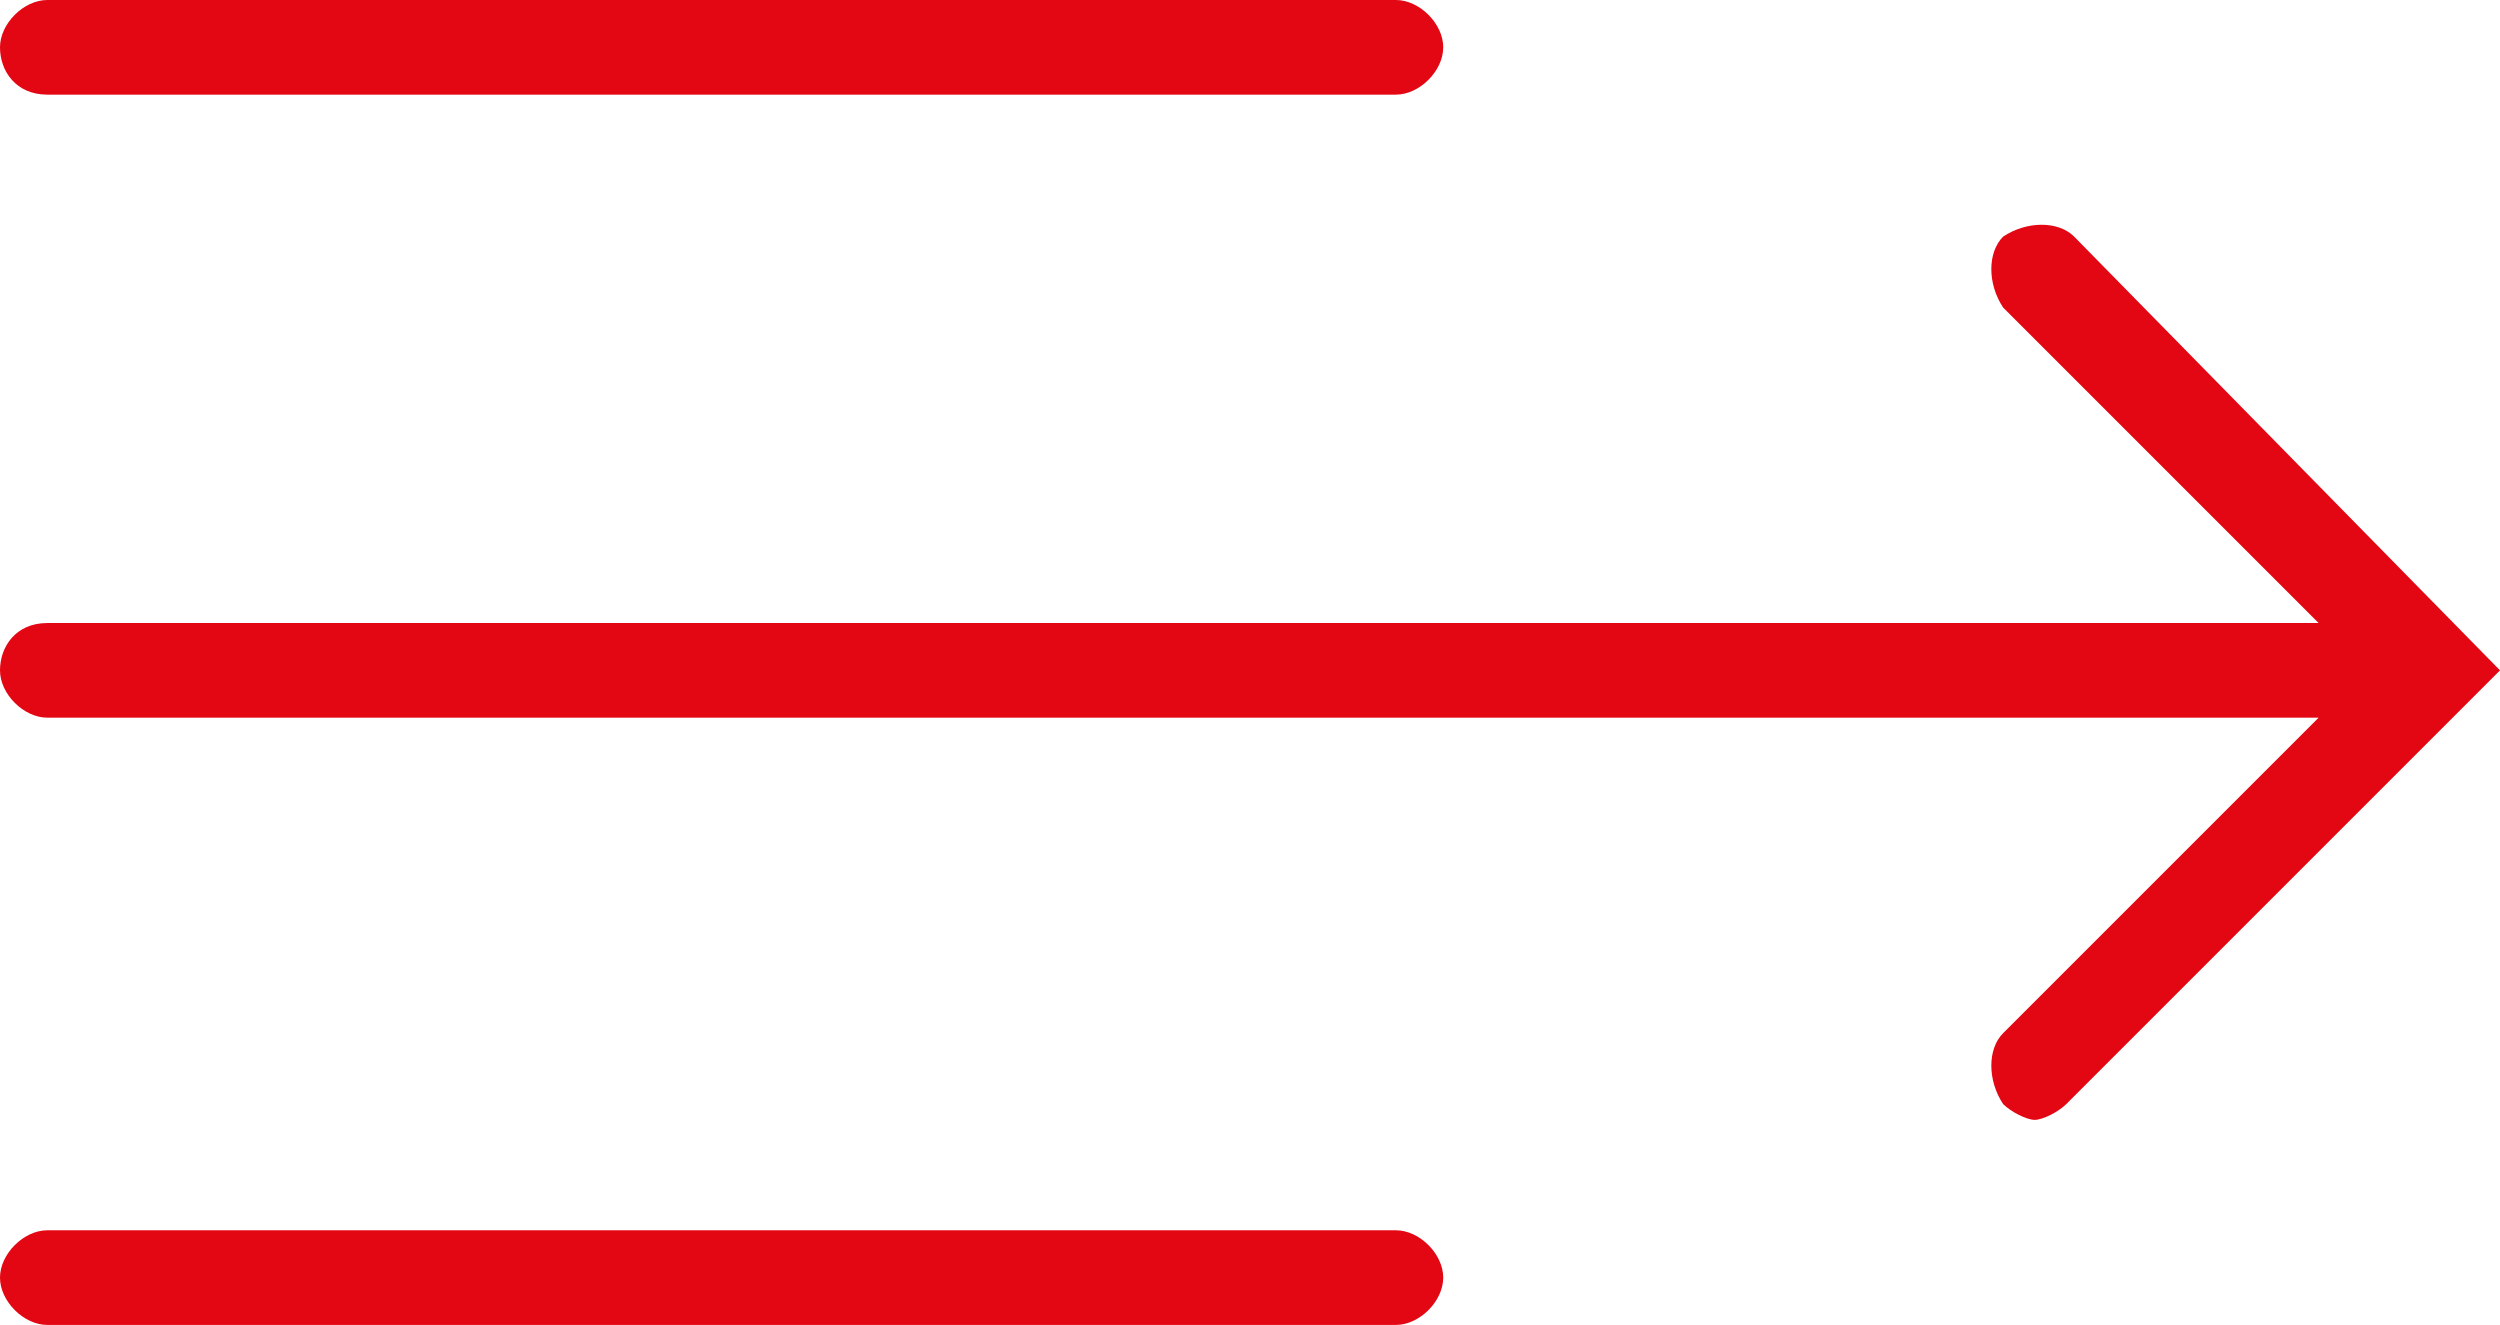
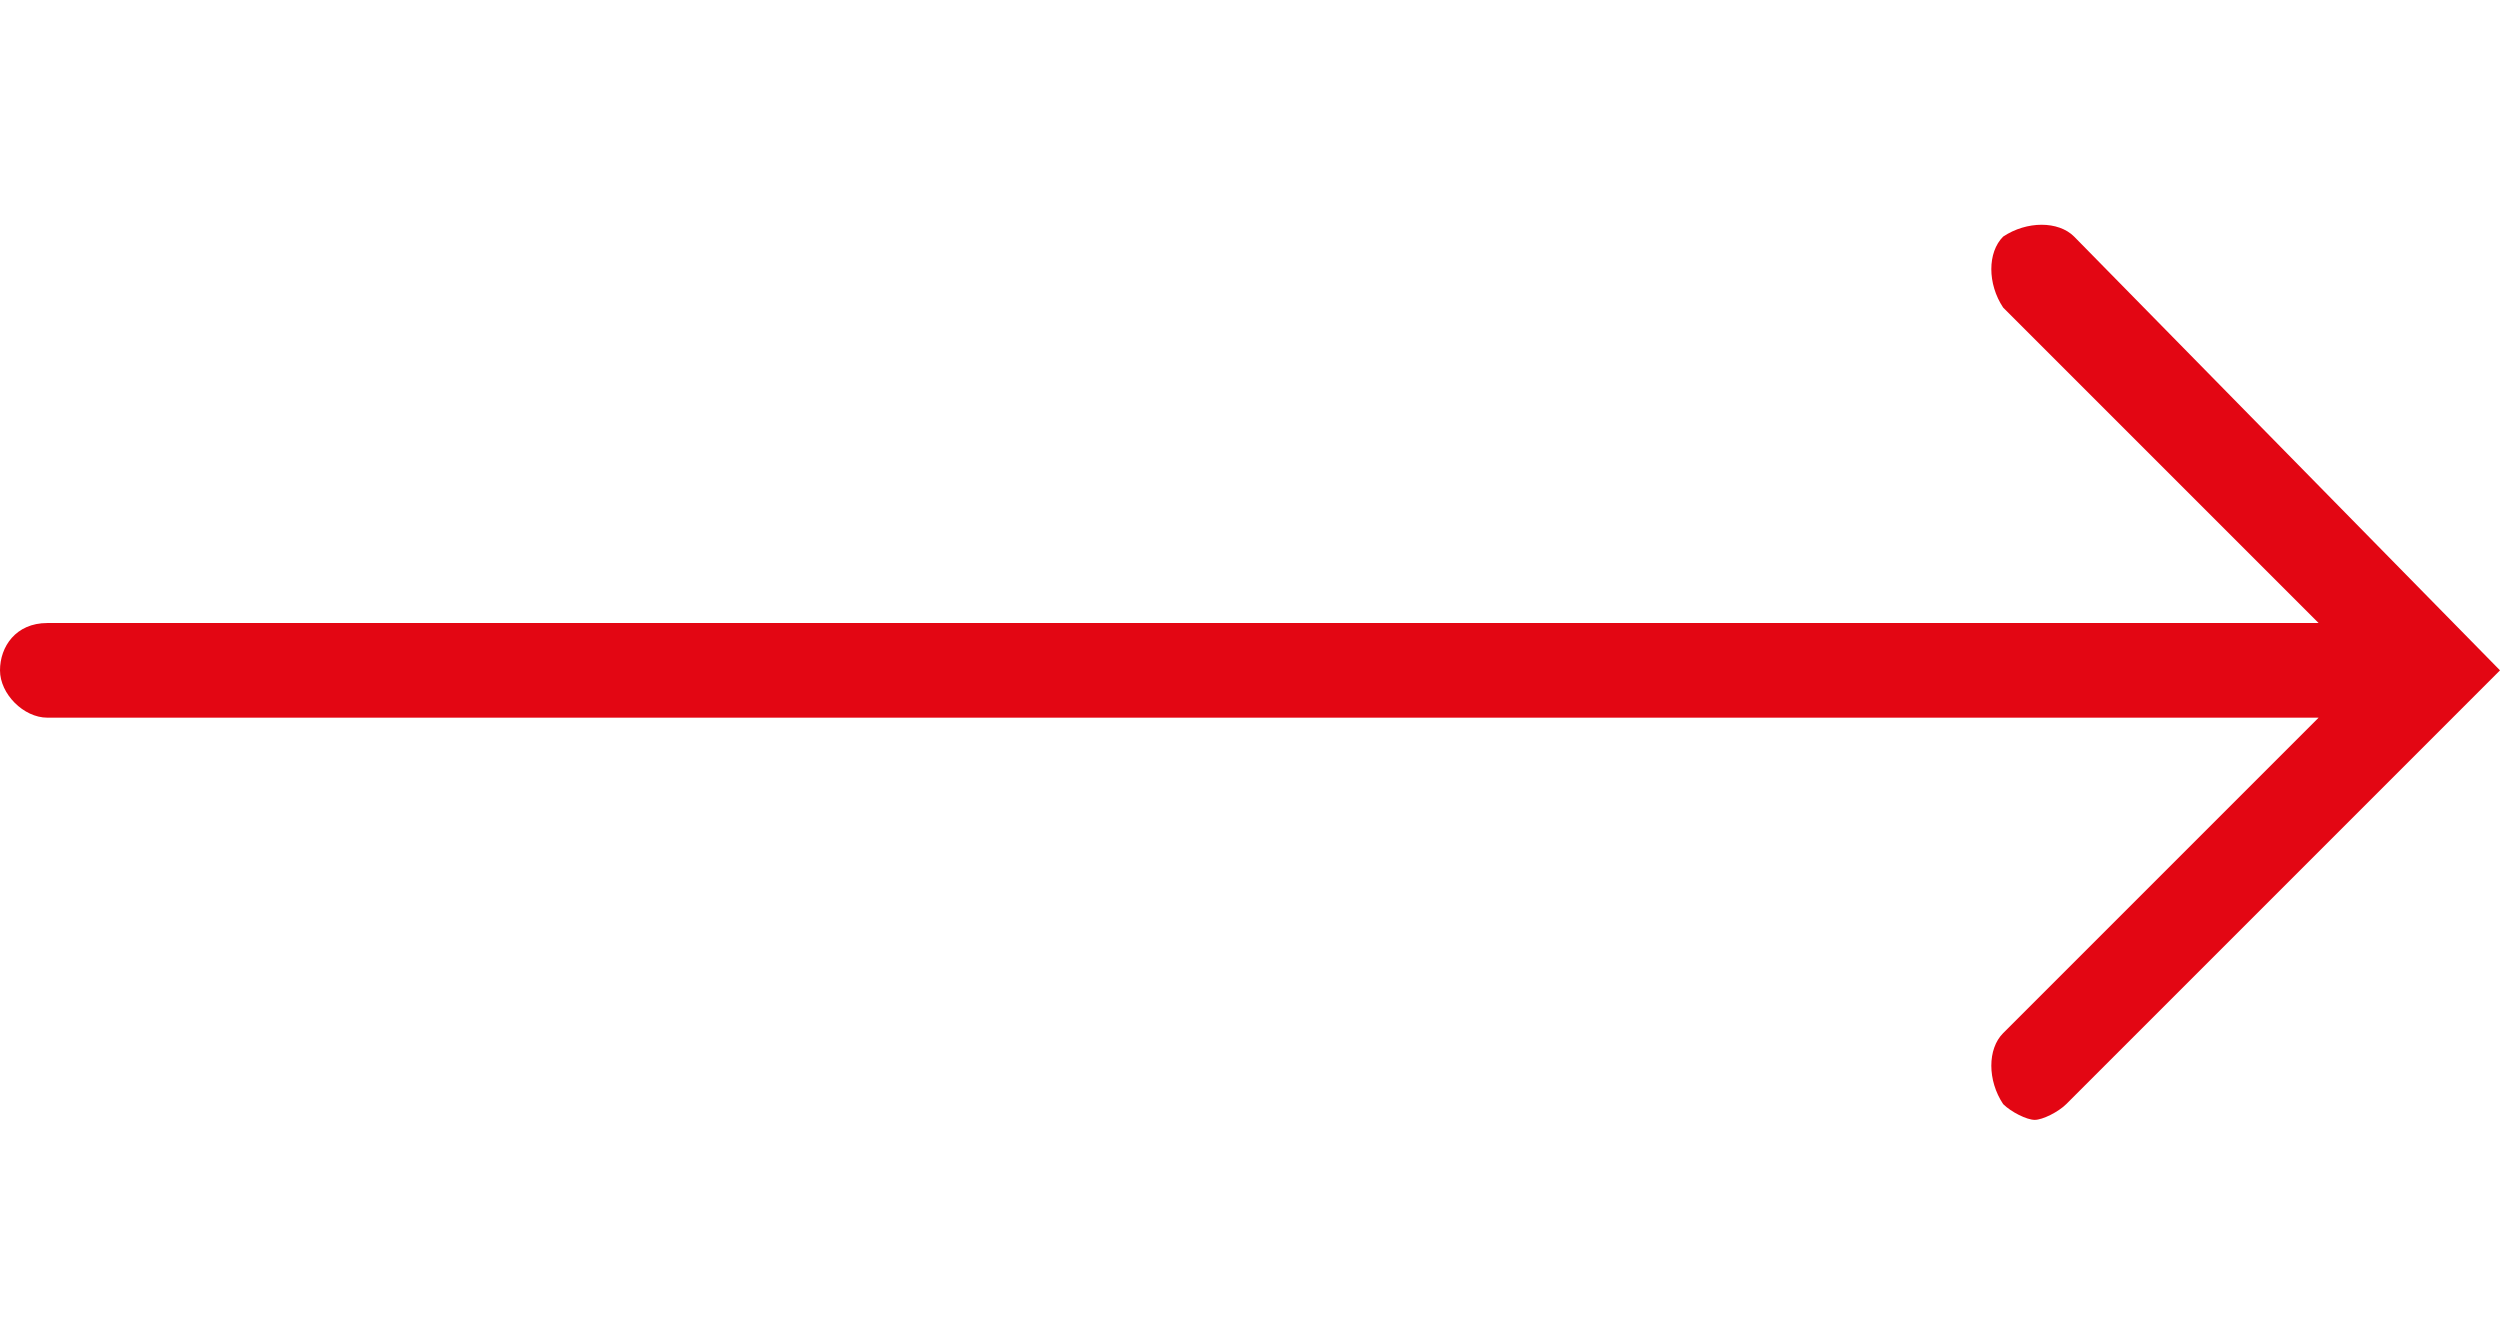
<svg xmlns="http://www.w3.org/2000/svg" version="1.1" id="Layer_1" x="0px" y="0px" style="enable-background:new 0 0 48 48;" xml:space="preserve" viewBox="8.2 16 31.7 16.8">
  <style type="text/css">
	.st0{fill:#E30613;}
</style>
  <g>
    <path class="st0" d="M34.5,19c-0.2-0.2-0.6-0.2-0.9,0c-0.2,0.2-0.2,0.6,0,0.9l4,4H8.8c-0.4,0-0.6,0.3-0.6,0.6s0.3,0.6,0.6,0.6h28.8   l-4,4c-0.2,0.2-0.2,0.6,0,0.9c0.1,0.1,0.3,0.2,0.4,0.2s0.3-0.1,0.4-0.2l5.5-5.5L34.5,19z" />
-     <path class="st0" d="M25.9,31.6H8.8c-0.3,0-0.6,0.3-0.6,0.6s0.3,0.6,0.6,0.6h17.1c0.3,0,0.6-0.3,0.6-0.6S26.2,31.6,25.9,31.6z" />
-     <path class="st0" d="M8.8,17.2h17.1c0.3,0,0.6-0.3,0.6-0.6s-0.3-0.6-0.6-0.6H8.8c-0.3,0-0.6,0.3-0.6,0.6S8.4,17.2,8.8,17.2z" />
  </g>
</svg>